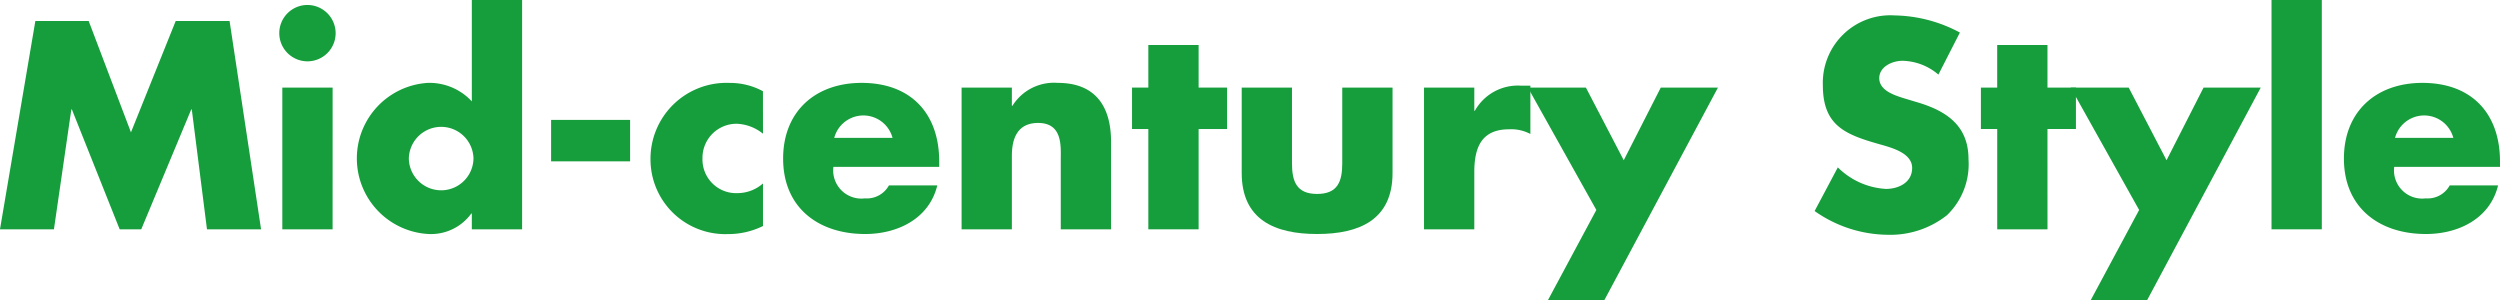
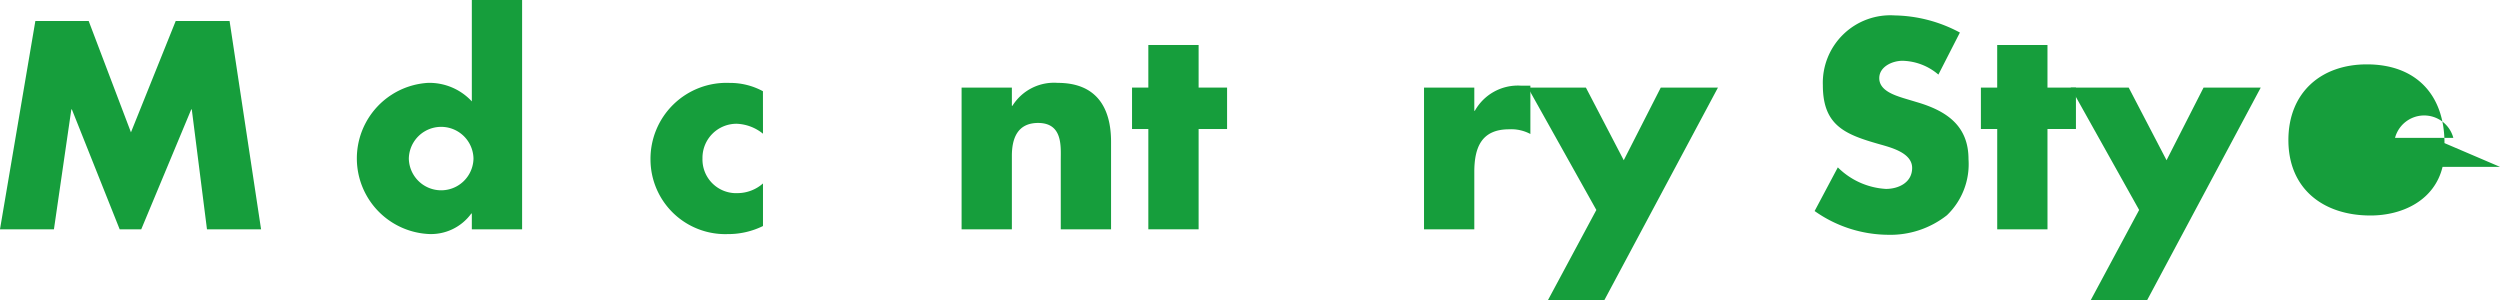
<svg xmlns="http://www.w3.org/2000/svg" id="レイヤー_1" data-name="レイヤー 1" viewBox="0 0 217.197 26.066">
  <defs>
    <style>.cls-1{fill:#169e3c;}</style>
  </defs>
  <path class="cls-1" d="M315.474,286.791h4.632l3.673,9.673,3.888-9.673h4.68l2.737,18.1h-4.7l-1.32-10.417h-.048l-4.344,10.417H322.8l-4.153-10.417h-.048l-1.512,10.417H312.4Z" transform="translate(-312.402 -284.967)" />
-   <path class="cls-1" d="M341.562,287.847a2.448,2.448,0,1,1-2.448-2.448A2.458,2.458,0,0,1,341.562,287.847Zm-.264,17.042h-4.369V292.576H341.3Z" transform="translate(-312.402 -284.967)" />
  <path class="cls-1" d="M353.394,303.521h-.049a4.322,4.322,0,0,1-3.72,1.776,6.576,6.576,0,0,1-.048-13.13,5.025,5.025,0,0,1,3.817,1.609v-8.809h4.368v19.922h-4.368Zm-5.473-4.777a2.809,2.809,0,0,0,5.617,0,2.809,2.809,0,0,0-5.617,0Z" transform="translate(-312.402 -284.967)" />
-   <path class="cls-1" d="M367.145,295.384v3.6h-6.864v-3.6Z" transform="translate(-312.402 -284.967)" />
  <path class="cls-1" d="M378.689,296.584a3.86,3.86,0,0,0-2.256-.864,2.956,2.956,0,0,0-3,3,2.925,2.925,0,0,0,3.072,3.025,3.355,3.355,0,0,0,2.184-.841v3.7a6.85,6.85,0,0,1-3.072.7,6.493,6.493,0,0,1-6.7-6.433,6.6,6.6,0,0,1,6.888-6.7,5.963,5.963,0,0,1,2.88.721Z" transform="translate(-312.402 -284.967)" />
-   <path class="cls-1" d="M394,299.464h-9.193a2.449,2.449,0,0,0,2.737,2.737,2.185,2.185,0,0,0,2.088-1.129h4.2c-.7,2.9-3.456,4.225-6.264,4.225-4.081,0-7.129-2.3-7.129-6.553,0-4.1,2.808-6.577,6.817-6.577,4.272,0,6.744,2.641,6.744,6.841Zm-4.056-2.52a2.621,2.621,0,0,0-5.065,0Z" transform="translate(-312.402 -284.967)" />
  <path class="cls-1" d="M400.312,294.16h.048a4.259,4.259,0,0,1,3.937-1.993c3.312,0,4.632,2.089,4.632,5.113v7.609H404.56v-6c0-1.176.193-3.24-1.967-3.24-1.777,0-2.281,1.32-2.281,2.856v6.385h-4.368V292.576h4.368Z" transform="translate(-312.402 -284.967)" />
  <path class="cls-1" d="M416.536,304.889h-4.368v-8.713h-1.416v-3.6h1.416v-3.7h4.368v3.7h2.473v3.6h-2.473Z" transform="translate(-312.402 -284.967)" />
-   <path class="cls-1" d="M424.648,292.576v6.576c0,1.56.384,2.664,2.184,2.664s2.184-1.1,2.184-2.664v-6.576h4.369v7.416c0,4.057-2.856,5.305-6.553,5.305s-6.552-1.248-6.552-5.305v-7.416Z" transform="translate(-312.402 -284.967)" />
  <path class="cls-1" d="M440.488,294.592h.047a4.281,4.281,0,0,1,3.985-2.184h.84v4.2a3.54,3.54,0,0,0-1.849-.408c-2.423,0-3.023,1.608-3.023,3.72v4.969h-4.369V292.576h4.369Z" transform="translate(-312.402 -284.967)" />
  <path class="cls-1" d="M445.143,292.576h5.04l3.288,6.312,3.217-6.312h4.968l-9.865,18.457h-4.9l4.2-7.825Z" transform="translate(-312.402 -284.967)" />
  <path class="cls-1" d="M480.807,291.448a4.95,4.95,0,0,0-3.121-1.2c-.863,0-2.016.5-2.016,1.512,0,1.055,1.273,1.464,2.089,1.728l1.2.36c2.52.744,4.464,2.016,4.464,4.944a6.149,6.149,0,0,1-1.872,4.873,7.94,7.94,0,0,1-5.137,1.7,11.166,11.166,0,0,1-6.36-2.064l2.016-3.793a6.452,6.452,0,0,0,4.176,1.872c1.1,0,2.281-.551,2.281-1.824,0-1.32-1.849-1.776-2.857-2.064-2.952-.84-4.9-1.608-4.9-5.112a5.866,5.866,0,0,1,6.24-6.073,12.377,12.377,0,0,1,5.665,1.488Z" transform="translate(-312.402 -284.967)" />
  <path class="cls-1" d="M490.286,304.889h-4.368v-8.713H484.5v-3.6h1.416v-3.7h4.368v3.7h2.473v3.6h-2.473Z" transform="translate(-312.402 -284.967)" />
  <path class="cls-1" d="M492.3,292.576h5.04l3.289,6.312,3.216-6.312h4.968l-9.865,18.457h-4.9l4.2-7.825Z" transform="translate(-312.402 -284.967)" />
-   <path class="cls-1" d="M514.118,304.889h-4.369V284.967h4.369Z" transform="translate(-312.402 -284.967)" />
-   <path class="cls-1" d="M529.6,299.464h-9.192a2.448,2.448,0,0,0,2.736,2.737,2.185,2.185,0,0,0,2.088-1.129h4.2c-.7,2.9-3.456,4.225-6.264,4.225-4.081,0-7.129-2.3-7.129-6.553,0-4.1,2.808-6.577,6.817-6.577,4.272,0,6.744,2.641,6.744,6.841Zm-4.056-2.52a2.621,2.621,0,0,0-5.065,0Z" transform="translate(-312.402 -284.967)" />
+   <path class="cls-1" d="M529.6,299.464h-9.192h4.2c-.7,2.9-3.456,4.225-6.264,4.225-4.081,0-7.129-2.3-7.129-6.553,0-4.1,2.808-6.577,6.817-6.577,4.272,0,6.744,2.641,6.744,6.841Zm-4.056-2.52a2.621,2.621,0,0,0-5.065,0Z" transform="translate(-312.402 -284.967)" />
</svg>